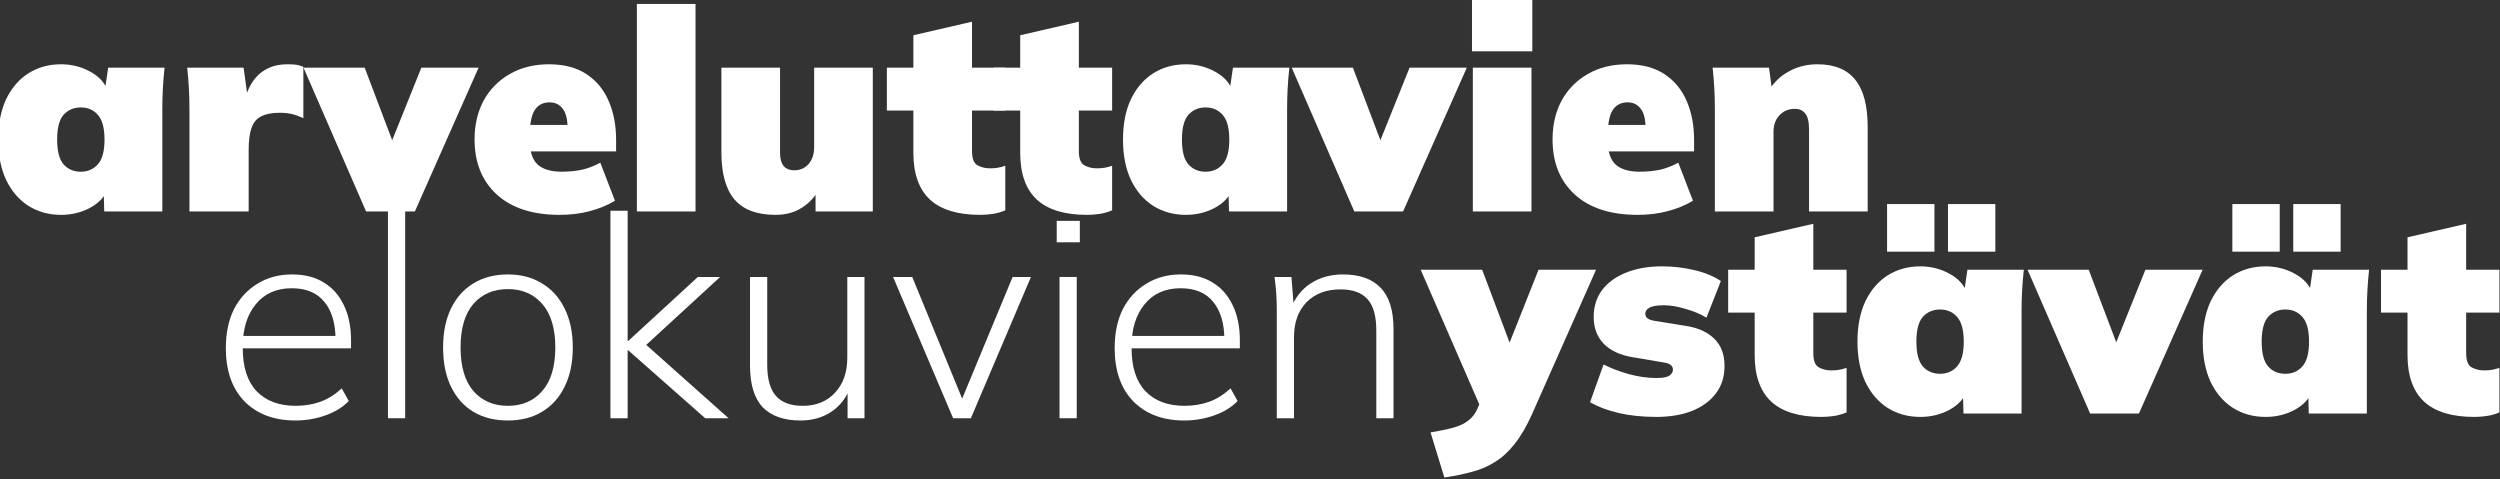
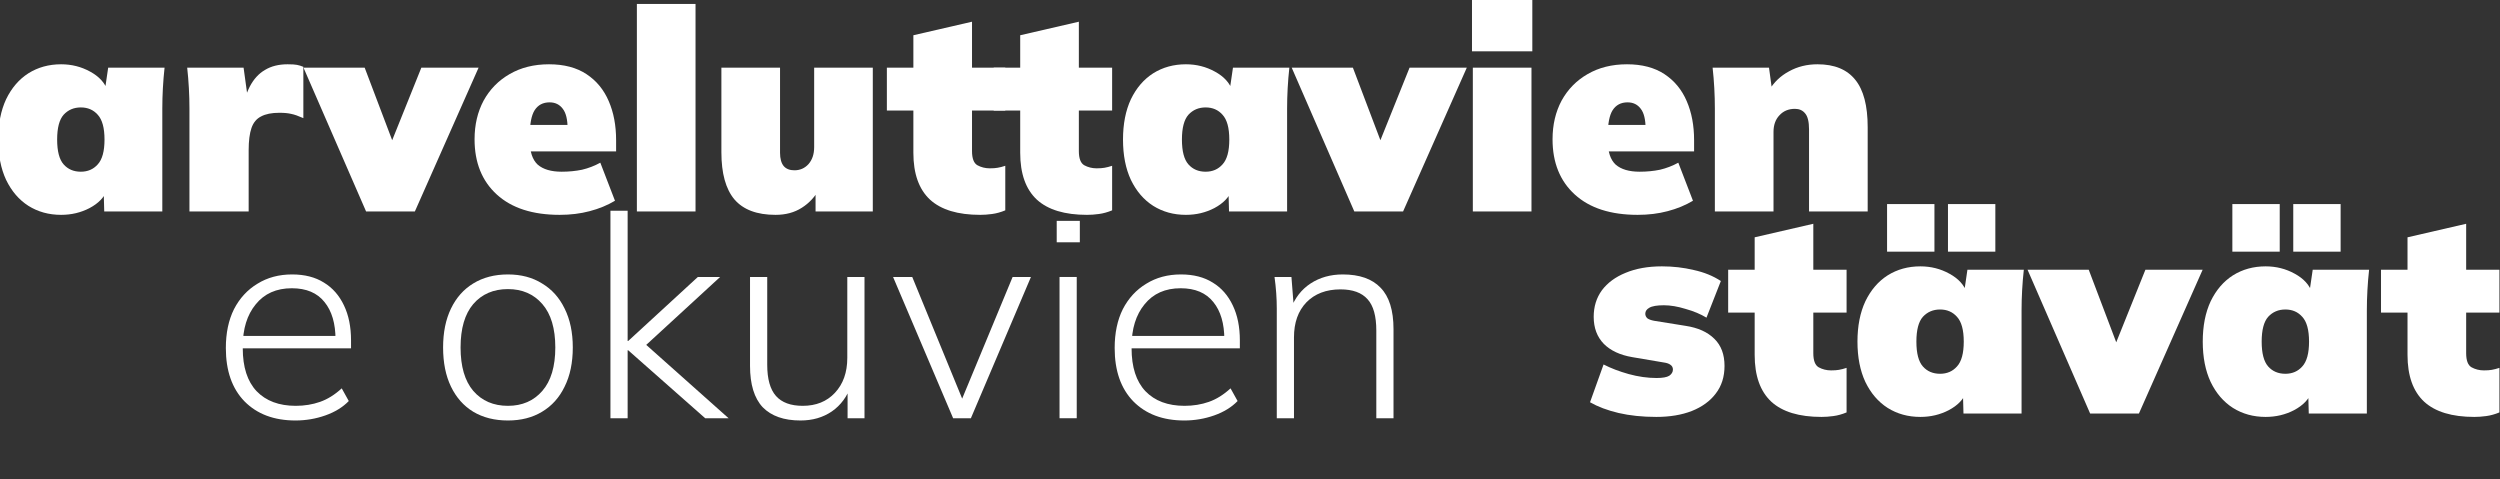
<svg xmlns="http://www.w3.org/2000/svg" width="532" height="102" viewBox="0 0 532 102" fill="none">
  <rect x="0" y="0" width="532" height="102" fill="#333333" stroke="none" />
  <g clip-path="url(#clip0_406_26)">
    <path d="M13 45.72C10.4 45.72 8.08 45.08 6.04 43.8C4.04 42.52 2.46 40.68 1.3 38.28C0.18 35.88 -0.38 33.02 -0.38 29.7C-0.38 26.38 0.18 23.52 1.3 21.12C2.46 18.72 4.04 16.88 6.04 15.6C8.08 14.32 10.4 13.68 13 13.68C15.24 13.68 17.3 14.2 19.18 15.24C21.1 16.28 22.34 17.64 22.9 19.32H22.3L23.02 14.4H35.02C34.86 15.84 34.74 17.3 34.66 18.78C34.58 20.22 34.54 21.66 34.54 23.1V45H22.18L22.06 40.44H22.78C22.18 42 20.94 43.28 19.06 44.28C17.22 45.24 15.2 45.72 13 45.72ZM17.2 36.54C18.68 36.54 19.88 36.02 20.8 34.98C21.76 33.94 22.24 32.18 22.24 29.7C22.24 27.22 21.76 25.46 20.8 24.42C19.88 23.38 18.68 22.86 17.2 22.86C15.72 22.86 14.5 23.38 13.54 24.42C12.62 25.46 12.16 27.22 12.16 29.7C12.16 32.18 12.62 33.94 13.54 34.98C14.46 36.02 15.68 36.54 17.2 36.54Z" fill="white" />
    <path d="M40.314 45V23.1C40.314 21.66 40.274 20.22 40.194 18.78C40.114 17.3 39.994 15.84 39.834 14.4H51.834L53.214 24.42H51.354C51.754 21.98 52.354 19.98 53.154 18.42C53.994 16.82 55.074 15.64 56.394 14.88C57.714 14.08 59.314 13.68 61.194 13.68C62.114 13.68 62.774 13.72 63.174 13.8C63.614 13.88 64.074 14.02 64.554 14.22V25.14C63.474 24.66 62.614 24.36 61.974 24.24C61.334 24.08 60.494 24 59.454 24C57.814 24 56.514 24.26 55.554 24.78C54.594 25.26 53.914 26.08 53.514 27.24C53.114 28.4 52.914 29.98 52.914 31.98V45H40.314Z" fill="white" />
    <path d="M77.903 45L64.583 14.4H77.603L84.563 32.76H82.283L89.663 14.4H101.843L88.283 45H77.903Z" fill="white" />
    <path d="M119.107 45.72C113.347 45.72 108.887 44.28 105.727 41.4C102.567 38.52 100.987 34.6 100.987 29.64C100.987 26.56 101.627 23.82 102.907 21.42C104.227 19.02 106.067 17.14 108.427 15.78C110.827 14.38 113.627 13.68 116.827 13.68C120.027 13.68 122.687 14.38 124.807 15.78C126.927 17.18 128.507 19.1 129.547 21.54C130.587 23.94 131.107 26.7 131.107 29.82V32.22H111.547V26.58H121.807L120.787 27.42C120.787 25.46 120.447 24.04 119.767 23.16C119.087 22.24 118.147 21.78 116.947 21.78C115.547 21.78 114.487 22.34 113.767 23.46C113.087 24.54 112.747 26.3 112.747 28.74V30C112.747 32.32 113.307 34 114.427 35.04C115.587 36.04 117.287 36.54 119.527 36.54C121.047 36.54 122.487 36.4 123.847 36.12C125.207 35.8 126.507 35.3 127.747 34.62L130.867 42.72C129.267 43.68 127.467 44.42 125.467 44.94C123.507 45.46 121.387 45.72 119.107 45.72Z" fill="white" />
    <path d="M135.528 45V0.84H148.008V45H135.528Z" fill="white" />
    <path d="M165.033 45.72C161.073 45.72 158.152 44.62 156.272 42.42C154.432 40.22 153.512 36.88 153.512 32.4V14.4H165.992V32.52C165.992 33.76 166.252 34.7 166.772 35.34C167.292 35.94 168.052 36.24 169.052 36.24C170.252 36.24 171.252 35.8 172.052 34.92C172.852 34 173.253 32.8 173.253 31.32V14.4H185.732V45H173.552V39.96H174.512C173.512 41.8 172.213 43.22 170.613 44.22C169.053 45.22 167.193 45.72 165.033 45.72Z" fill="white" />
    <path d="M208.585 45.72C203.825 45.72 200.265 44.64 197.905 42.48C195.545 40.28 194.365 36.96 194.365 32.52V23.52H188.725V14.4H194.365V7.5L206.845 4.62V14.4H213.925V23.52H206.845V32.16C206.845 33.72 207.225 34.72 207.985 35.16C208.785 35.6 209.665 35.82 210.625 35.82C211.305 35.82 211.865 35.78 212.305 35.7C212.785 35.62 213.325 35.48 213.925 35.28V44.76C212.965 45.16 212.025 45.42 211.105 45.54C210.225 45.66 209.385 45.72 208.585 45.72Z" fill="white" />
    <path d="M231.32 45.72C226.56 45.72 223 44.64 220.64 42.48C218.28 40.28 217.1 36.96 217.1 32.52V23.52H211.46V14.4H217.1V7.5L229.58 4.62V14.4H236.66V23.52H229.58V32.16C229.58 33.72 229.96 34.72 230.72 35.16C231.52 35.6 232.4 35.82 233.36 35.82C234.04 35.82 234.6 35.78 235.04 35.7C235.52 35.62 236.06 35.48 236.66 35.28V44.76C235.7 45.16 234.76 45.42 233.84 45.54C232.96 45.66 232.12 45.72 231.32 45.72Z" fill="white" />
    <path d="M252.355 45.72C249.755 45.72 247.435 45.08 245.395 43.8C243.395 42.52 241.815 40.68 240.655 38.28C239.535 35.88 238.975 33.02 238.975 29.7C238.975 26.38 239.535 23.52 240.655 21.12C241.815 18.72 243.395 16.88 245.395 15.6C247.435 14.32 249.755 13.68 252.355 13.68C254.595 13.68 256.655 14.2 258.535 15.24C260.455 16.28 261.695 17.64 262.255 19.32H261.655L262.375 14.4H274.375C274.215 15.84 274.095 17.3 274.015 18.78C273.935 20.22 273.895 21.66 273.895 23.1V45H261.535L261.415 40.44H262.135C261.535 42 260.295 43.28 258.415 44.28C256.575 45.24 254.555 45.72 252.355 45.72ZM256.555 36.54C258.035 36.54 259.235 36.02 260.155 34.98C261.115 33.94 261.595 32.18 261.595 29.7C261.595 27.22 261.115 25.46 260.155 24.42C259.235 23.38 258.035 22.86 256.555 22.86C255.075 22.86 253.855 23.38 252.895 24.42C251.975 25.46 251.515 27.22 251.515 29.7C251.515 32.18 251.975 33.94 252.895 34.98C253.815 36.02 255.035 36.54 256.555 36.54Z" fill="white" />
    <path d="M288.196 45L274.876 14.4H287.896L294.856 32.76H292.576L299.956 14.4H312.136L298.576 45H288.196Z" fill="white" />
    <path d="M313.419 45V14.4H325.899V45H313.419ZM313.239 10.92V-3.8147e-06H326.079V10.92H313.239Z" fill="white" />
    <path d="M348.502 45.72C342.742 45.72 338.282 44.28 335.122 41.4C331.962 38.52 330.382 34.6 330.382 29.64C330.382 26.56 331.022 23.82 332.302 21.42C333.622 19.02 335.462 17.14 337.822 15.78C340.222 14.38 343.022 13.68 346.222 13.68C349.422 13.68 352.082 14.38 354.202 15.78C356.322 17.18 357.902 19.1 358.942 21.54C359.982 23.94 360.502 26.7 360.502 29.82V32.22H340.942V26.58H351.202L350.182 27.42C350.182 25.46 349.842 24.04 349.162 23.16C348.482 22.24 347.542 21.78 346.342 21.78C344.942 21.78 343.882 22.34 343.162 23.46C342.482 24.54 342.142 26.3 342.142 28.74V30C342.142 32.32 342.702 34 343.822 35.04C344.982 36.04 346.682 36.54 348.922 36.54C350.442 36.54 351.882 36.4 353.242 36.12C354.602 35.8 355.902 35.3 357.142 34.62L360.262 42.72C358.662 43.68 356.862 44.42 354.862 44.94C352.902 45.46 350.782 45.72 348.502 45.72Z" fill="white" />
    <path d="M364.923 45V23.1C364.923 21.66 364.883 20.22 364.803 18.78C364.723 17.3 364.603 15.84 364.443 14.4H376.443L377.103 19.26H376.443C377.483 17.5 378.903 16.14 380.703 15.18C382.503 14.18 384.523 13.68 386.763 13.68C390.363 13.68 393.043 14.78 394.803 16.98C396.563 19.14 397.443 22.5 397.443 27.06V45H384.963V27.54C384.963 25.9 384.683 24.76 384.123 24.12C383.603 23.48 382.883 23.16 381.963 23.16C380.603 23.16 379.503 23.62 378.663 24.54C377.823 25.42 377.403 26.6 377.403 28.08V45H364.923Z" fill="white" />
    <path d="M62.88 89.48C58.32 89.48 54.7 88.12 52.02 85.4C49.38 82.68 48.06 78.9 48.06 74.06C48.06 70.86 48.64 68.1 49.8 65.78C51 63.46 52.66 61.66 54.78 60.38C56.9 59.06 59.36 58.4 62.16 58.4C64.84 58.4 67.1 58.98 68.94 60.14C70.78 61.26 72.2 62.88 73.2 65C74.2 67.08 74.7 69.56 74.7 72.44V74.12H50.7V71.48H72.42L71.4 72.26C71.4 68.86 70.62 66.2 69.06 64.28C67.5 62.32 65.18 61.34 62.1 61.34C58.82 61.34 56.26 62.48 54.42 64.76C52.58 67 51.66 69.98 51.66 73.7V74.12C51.66 78.12 52.64 81.16 54.6 83.24C56.6 85.32 59.38 86.36 62.94 86.36C64.78 86.36 66.5 86.08 68.1 85.52C69.7 84.96 71.24 84 72.72 82.64L74.22 85.34C72.94 86.66 71.28 87.68 69.24 88.4C67.2 89.12 65.08 89.48 62.88 89.48Z" fill="white" />
-     <path d="M82.558 89V44.84H86.218V89H82.558Z" fill="white" />
    <path d="M108.09 89.48C105.25 89.48 102.79 88.86 100.71 87.62C98.671 86.38 97.091 84.6 95.971 82.28C94.85 79.96 94.29 77.18 94.29 73.94C94.29 70.74 94.85 67.98 95.971 65.66C97.091 63.34 98.671 61.56 100.71 60.32C102.79 59.04 105.25 58.4 108.09 58.4C110.89 58.4 113.31 59.04 115.35 60.32C117.43 61.56 119.03 63.34 120.15 65.66C121.31 67.98 121.89 70.74 121.89 73.94C121.89 77.18 121.31 79.96 120.15 82.28C119.03 84.6 117.43 86.38 115.35 87.62C113.31 88.86 110.89 89.48 108.09 89.48ZM108.09 86.36C111.13 86.36 113.57 85.3 115.41 83.18C117.25 81.06 118.17 77.98 118.17 73.94C118.17 69.9 117.25 66.82 115.41 64.7C113.57 62.58 111.13 61.52 108.09 61.52C105.01 61.52 102.55 62.58 100.71 64.7C98.91 66.82 98.01 69.9 98.01 73.94C98.01 77.98 98.91 81.06 100.71 83.18C102.55 85.3 105.01 86.36 108.09 86.36Z" fill="white" />
    <path d="M129.902 89V44.84H133.562V72.56H133.682L148.502 58.94H153.242L136.202 74.6L136.382 72.38L155.042 89H150.062L133.682 74.54H133.562V89H129.902Z" fill="white" />
    <path d="M170.345 89.48C166.825 89.48 164.145 88.54 162.305 86.66C160.505 84.74 159.605 81.8 159.605 77.84V58.94H163.265V77.6C163.265 80.64 163.885 82.86 165.125 84.26C166.365 85.66 168.265 86.36 170.825 86.36C173.665 86.36 175.945 85.44 177.665 83.6C179.425 81.72 180.305 79.24 180.305 76.16V58.94H183.965V89H180.365V81.92H181.145C180.305 84.36 178.925 86.24 177.005 87.56C175.125 88.84 172.905 89.48 170.345 89.48Z" fill="white" />
    <path d="M202.825 89L190.045 58.94H194.125L205.525 86.72H203.965L215.485 58.94H219.385L206.605 89H202.825Z" fill="white" />
    <path d="M225.468 89V58.94H229.128V89H225.468ZM224.868 51.56V47H229.788V51.56H224.868Z" fill="white" />
    <path d="M252.021 89.48C247.461 89.48 243.841 88.12 241.161 85.4C238.521 82.68 237.201 78.9 237.201 74.06C237.201 70.86 237.781 68.1 238.941 65.78C240.141 63.46 241.801 61.66 243.921 60.38C246.041 59.06 248.501 58.4 251.301 58.4C253.981 58.4 256.241 58.98 258.081 60.14C259.921 61.26 261.341 62.88 262.341 65C263.341 67.08 263.841 69.56 263.841 72.44V74.12H239.841V71.48H261.561L260.541 72.26C260.541 68.86 259.761 66.2 258.201 64.28C256.641 62.32 254.321 61.34 251.241 61.34C247.961 61.34 245.401 62.48 243.561 64.76C241.721 67 240.801 69.98 240.801 73.7V74.12C240.801 78.12 241.781 81.16 243.741 83.24C245.741 85.32 248.521 86.36 252.081 86.36C253.921 86.36 255.641 86.08 257.241 85.52C258.841 84.96 260.381 84 261.861 82.64L263.361 85.34C262.081 86.66 260.421 87.68 258.381 88.4C256.341 89.12 254.221 89.48 252.021 89.48Z" fill="white" />
    <path d="M271.699 89V65.66C271.699 64.58 271.659 63.48 271.579 62.36C271.499 61.24 271.379 60.1 271.219 58.94H274.819L275.359 65.84H274.639C275.519 63.44 276.939 61.6 278.899 60.32C280.859 59.04 283.139 58.4 285.739 58.4C289.299 58.4 291.979 59.34 293.779 61.22C295.619 63.1 296.539 66.04 296.539 70.04V89H292.879V70.34C292.879 67.26 292.259 65.04 291.019 63.68C289.779 62.28 287.859 61.58 285.259 61.58C282.219 61.58 279.799 62.5 277.999 64.34C276.239 66.18 275.359 68.66 275.359 71.78V89H271.699Z" fill="white" />
-     <path d="M307.36 101.62L304.42 92.02C306.34 91.7 307.96 91.36 309.28 91C310.6 90.64 311.68 90.12 312.52 89.44C313.36 88.8 314 87.94 314.44 86.86L315.94 83.44L315.64 88L302.32 57.4H315.4L322.3 75.7H320.14L327.4 57.4H339.64L326.02 88.12C324.86 90.72 323.62 92.84 322.3 94.48C321.02 96.12 319.62 97.4 318.1 98.32C316.58 99.28 314.94 99.98 313.18 100.42C311.42 100.9 309.48 101.3 307.36 101.62Z" fill="white" />
    <path d="M352.458 88.72C349.498 88.72 346.818 88.44 344.418 87.88C342.058 87.32 340.038 86.56 338.358 85.6L341.238 77.56C342.798 78.36 344.578 79.04 346.578 79.6C348.618 80.16 350.598 80.44 352.518 80.44C353.798 80.44 354.698 80.28 355.218 79.96C355.738 79.6 355.998 79.16 355.998 78.64C355.998 78.2 355.818 77.86 355.458 77.62C355.138 77.38 354.678 77.22 354.078 77.14L347.358 76C344.758 75.56 342.738 74.62 341.298 73.18C339.858 71.7 339.138 69.78 339.138 67.42C339.138 65.26 339.718 63.38 340.878 61.78C342.078 60.18 343.758 58.94 345.918 58.06C348.118 57.14 350.698 56.68 353.658 56.68C356.018 56.68 358.278 56.94 360.438 57.46C362.638 57.94 364.558 58.72 366.198 59.8L363.138 67.6C361.898 66.84 360.418 66.22 358.698 65.74C357.018 65.22 355.478 64.96 354.078 64.96C352.598 64.96 351.558 65.14 350.958 65.5C350.398 65.82 350.118 66.24 350.118 66.76C350.118 67.12 350.258 67.44 350.538 67.72C350.858 67.96 351.338 68.14 351.978 68.26L358.698 69.34C361.338 69.74 363.378 70.66 364.818 72.1C366.258 73.5 366.978 75.42 366.978 77.86C366.978 80.18 366.358 82.14 365.118 83.74C363.918 85.34 362.218 86.58 360.018 87.46C357.858 88.3 355.338 88.72 352.458 88.72Z" fill="white" />
    <path d="M387.613 88.72C382.853 88.72 379.293 87.64 376.933 85.48C374.573 83.28 373.393 79.96 373.393 75.52V66.52H367.753V57.4H373.393V50.5L385.873 47.62V57.4H392.953V66.52H385.873V75.16C385.873 76.72 386.253 77.72 387.013 78.16C387.813 78.6 388.693 78.82 389.653 78.82C390.333 78.82 390.893 78.78 391.333 78.7C391.813 78.62 392.353 78.48 392.953 78.28V87.76C391.993 88.16 391.053 88.42 390.133 88.54C389.253 88.66 388.413 88.72 387.613 88.72Z" fill="white" />
    <path d="M408.648 88.72C406.048 88.72 403.728 88.08 401.688 86.8C399.688 85.52 398.108 83.68 396.948 81.28C395.828 78.88 395.268 76.02 395.268 72.7C395.268 69.38 395.828 66.52 396.948 64.12C398.108 61.72 399.688 59.88 401.688 58.6C403.728 57.32 406.048 56.68 408.648 56.68C410.888 56.68 412.948 57.2 414.828 58.24C416.748 59.28 417.988 60.64 418.548 62.32H417.948L418.668 57.4H430.668C430.508 58.84 430.388 60.3 430.308 61.78C430.228 63.22 430.188 64.66 430.188 66.1V88H417.828L417.708 83.44H418.428C417.828 85 416.588 86.28 414.708 87.28C412.868 88.24 410.848 88.72 408.648 88.72ZM412.848 79.54C414.328 79.54 415.528 79.02 416.448 77.98C417.408 76.94 417.888 75.18 417.888 72.7C417.888 70.22 417.408 68.46 416.448 67.42C415.528 66.38 414.328 65.86 412.848 65.86C411.368 65.86 410.148 66.38 409.188 67.42C408.268 68.46 407.808 70.22 407.808 72.7C407.808 75.18 408.268 76.94 409.188 77.98C410.108 79.02 411.328 79.54 412.848 79.54ZM414.528 53.56V43.42H424.608V53.56H414.528ZM401.568 53.56V43.42H411.648V53.56H401.568Z" fill="white" />
    <path d="M444.782 88L431.462 57.4H444.482L451.442 75.76H449.162L456.542 57.4H468.722L455.162 88H444.782Z" fill="white" />
    <path d="M482.125 88.72C479.525 88.72 477.205 88.08 475.165 86.8C473.165 85.52 471.585 83.68 470.425 81.28C469.305 78.88 468.745 76.02 468.745 72.7C468.745 69.38 469.305 66.52 470.425 64.12C471.585 61.72 473.165 59.88 475.165 58.6C477.205 57.32 479.525 56.68 482.125 56.68C484.365 56.68 486.425 57.2 488.305 58.24C490.225 59.28 491.465 60.64 492.025 62.32H491.425L492.145 57.4H504.145C503.985 58.84 503.865 60.3 503.785 61.78C503.705 63.22 503.665 64.66 503.665 66.1V88H491.305L491.185 83.44H491.905C491.305 85 490.065 86.28 488.185 87.28C486.345 88.24 484.325 88.72 482.125 88.72ZM486.325 79.54C487.805 79.54 489.005 79.02 489.925 77.98C490.885 76.94 491.365 75.18 491.365 72.7C491.365 70.22 490.885 68.46 489.925 67.42C489.005 66.38 487.805 65.86 486.325 65.86C484.845 65.86 483.625 66.38 482.665 67.42C481.745 68.46 481.285 70.22 481.285 72.7C481.285 75.18 481.745 76.94 482.665 77.98C483.585 79.02 484.805 79.54 486.325 79.54ZM488.005 53.56V43.42H498.085V53.56H488.005ZM475.045 53.56V43.42H485.125V53.56H475.045Z" fill="white" />
    <path d="M526.539 88.72C521.779 88.72 518.219 87.64 515.859 85.48C513.499 83.28 512.319 79.96 512.319 75.52V66.52H506.679V57.4H512.319V50.5L524.799 47.62V57.4H531.879V66.52H524.799V75.16C524.799 76.72 525.179 77.72 525.939 78.16C526.739 78.6 527.619 78.82 528.579 78.82C529.259 78.82 529.819 78.78 530.259 78.7C530.739 78.62 531.279 78.48 531.879 78.28V87.76C530.919 88.16 529.979 88.42 529.059 88.54C528.179 88.66 527.339 88.72 526.539 88.72Z" fill="white" />
  </g>
  <defs>
    <clipPath id="clip0_406_26">
      <rect width="532" height="102" fill="white" />
    </clipPath>
  </defs>
</svg>